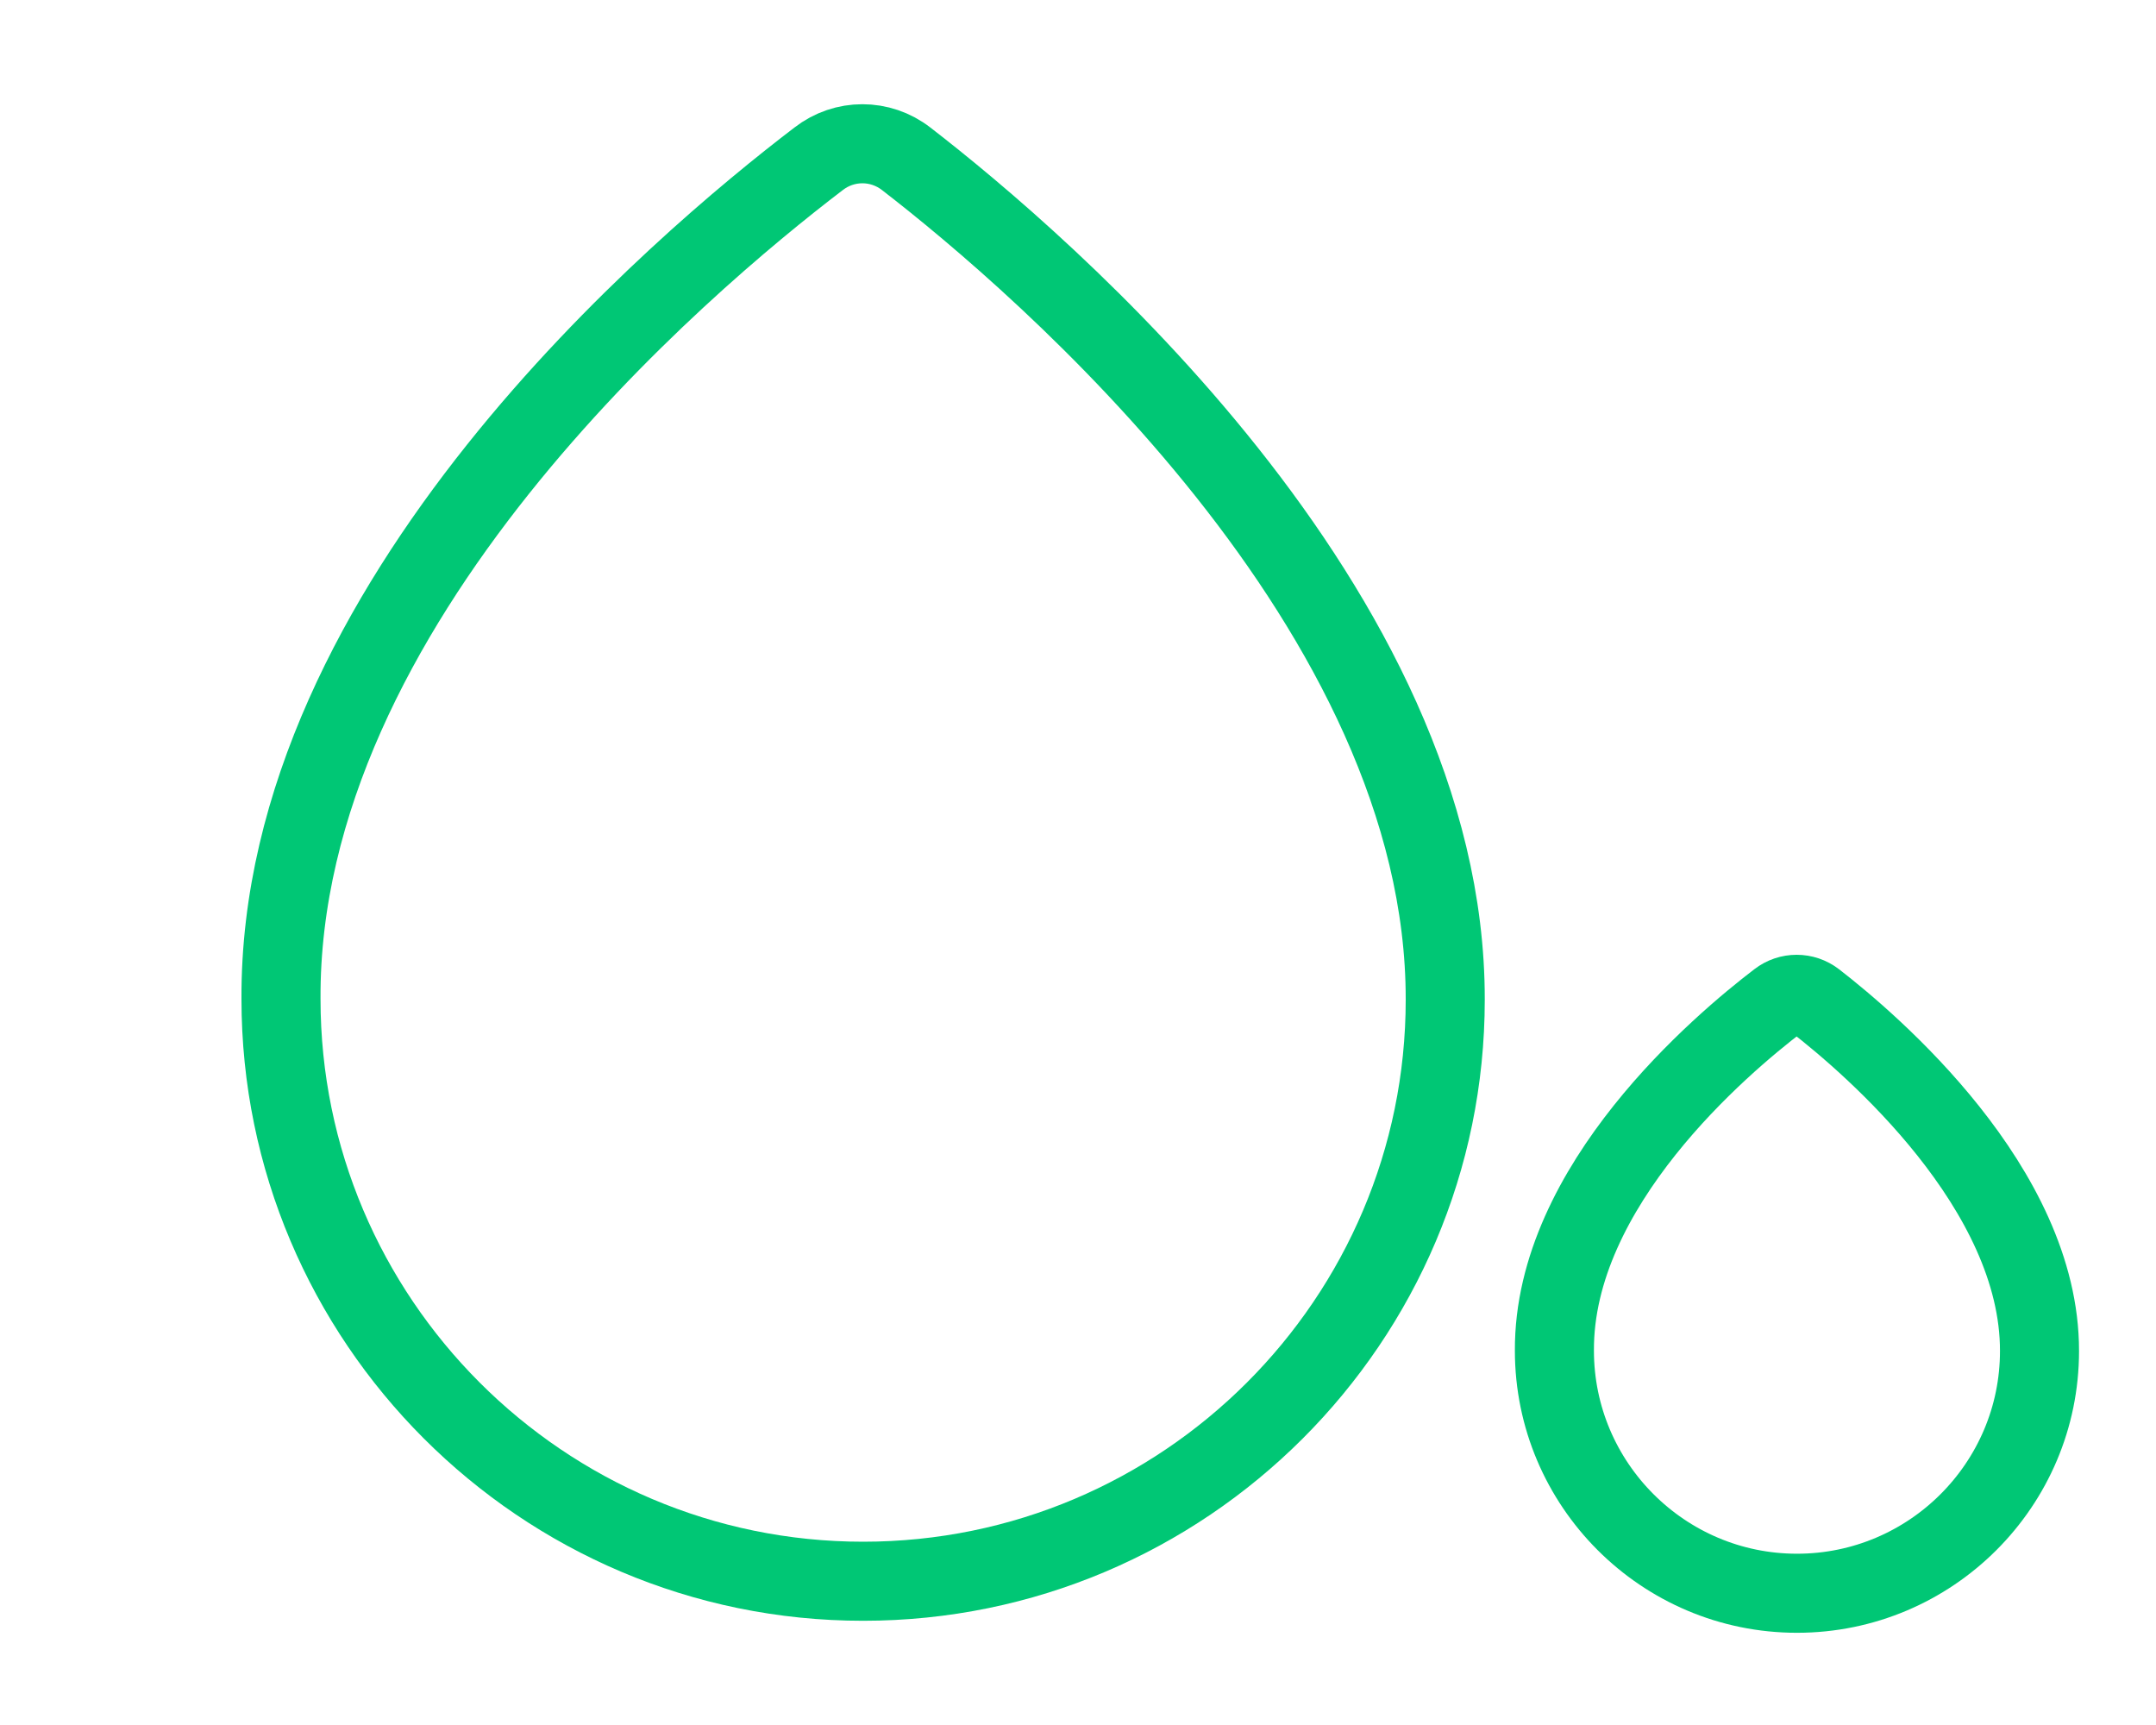
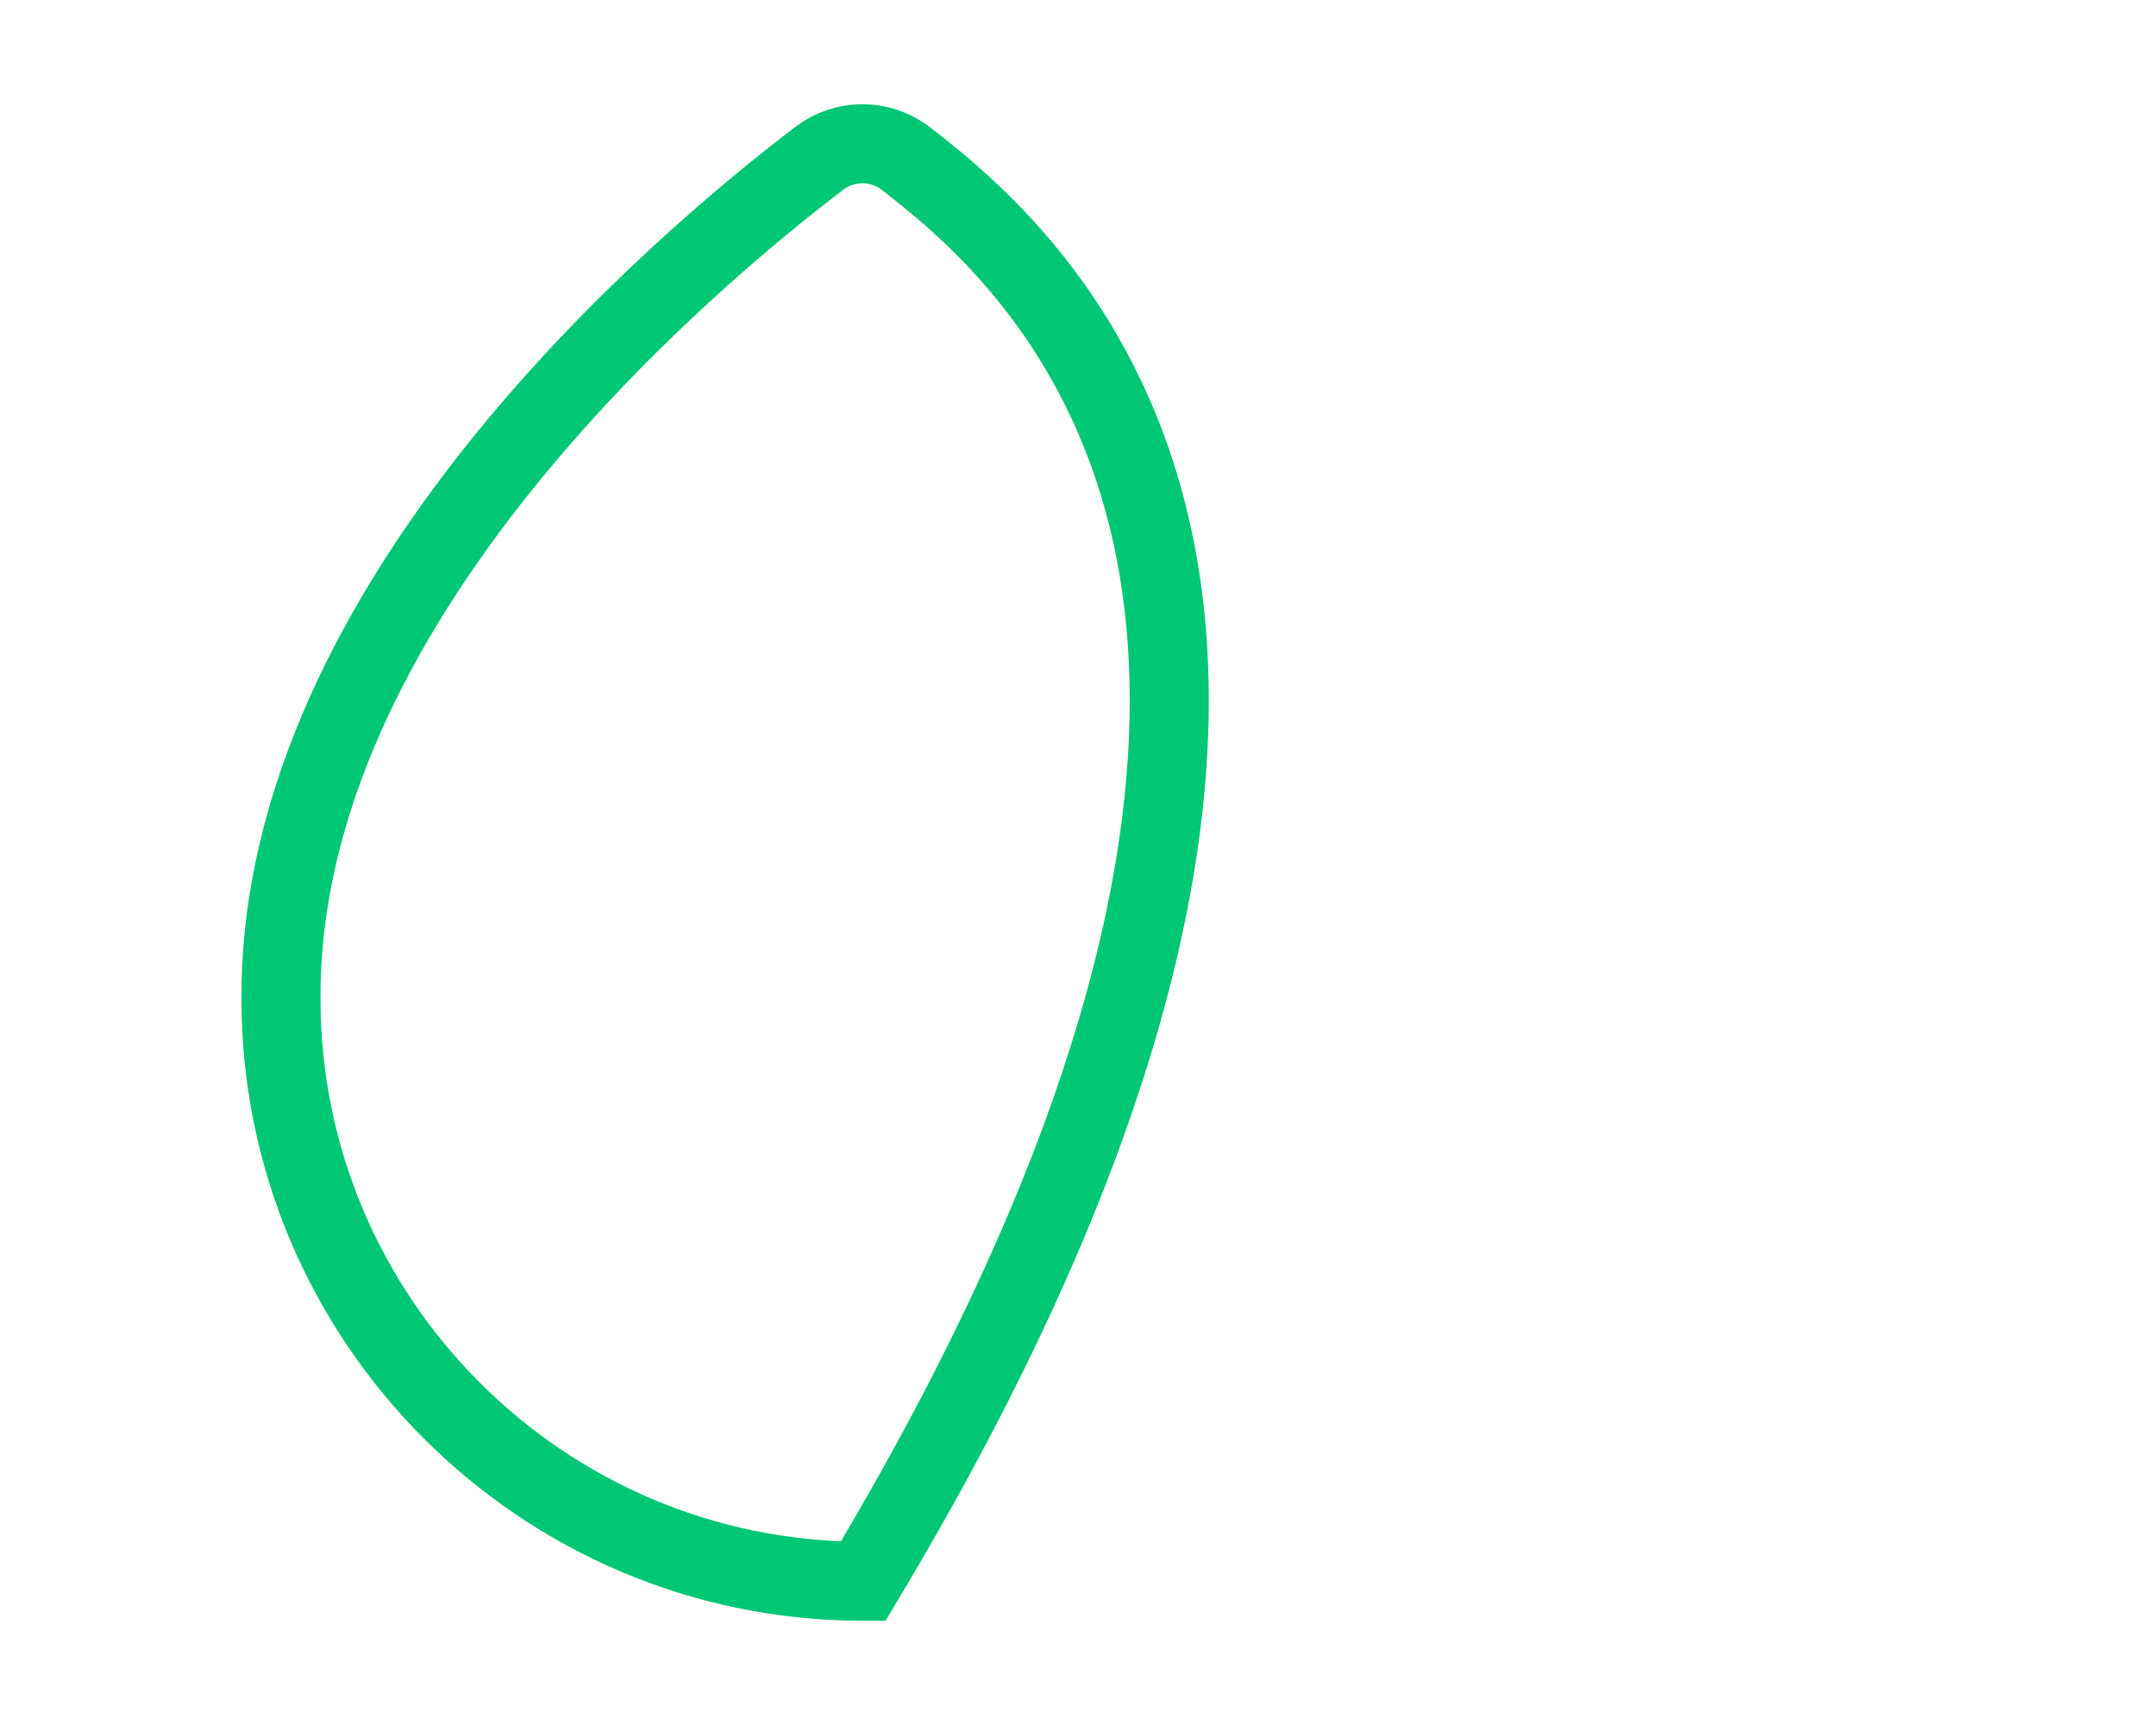
<svg xmlns="http://www.w3.org/2000/svg" width="30" height="24" viewBox="0 0 30 24" fill="none">
-   <path d="M12.61 2.21C12.25 1.93 11.75 1.93 11.39 2.21C9.49 3.66 3.88 8.39 3.91 13.9C3.91 18.36 7.54 22 12.01 22C16.48 22 20.11 18.37 20.11 13.91C20.12 8.48 14.5 3.67 12.61 2.21Z" stroke="#00C775" stroke-width="1.1" stroke-miterlimit="10" />
-   <path d="M25.254 13.921C25.104 13.805 24.896 13.805 24.746 13.921C23.954 14.526 21.616 16.497 21.629 18.792C21.629 20.651 23.142 22.167 25.004 22.167C26.866 22.167 28.379 20.655 28.379 18.797C28.383 16.534 26.041 14.53 25.254 13.921Z" stroke="#00C775" stroke-width="1.1" stroke-miterlimit="10" />
+   <path d="M12.61 2.21C12.25 1.93 11.75 1.93 11.39 2.21C9.49 3.66 3.88 8.39 3.91 13.9C3.91 18.36 7.54 22 12.01 22C20.12 8.48 14.5 3.67 12.61 2.21Z" stroke="#00C775" stroke-width="1.1" stroke-miterlimit="10" />
</svg>